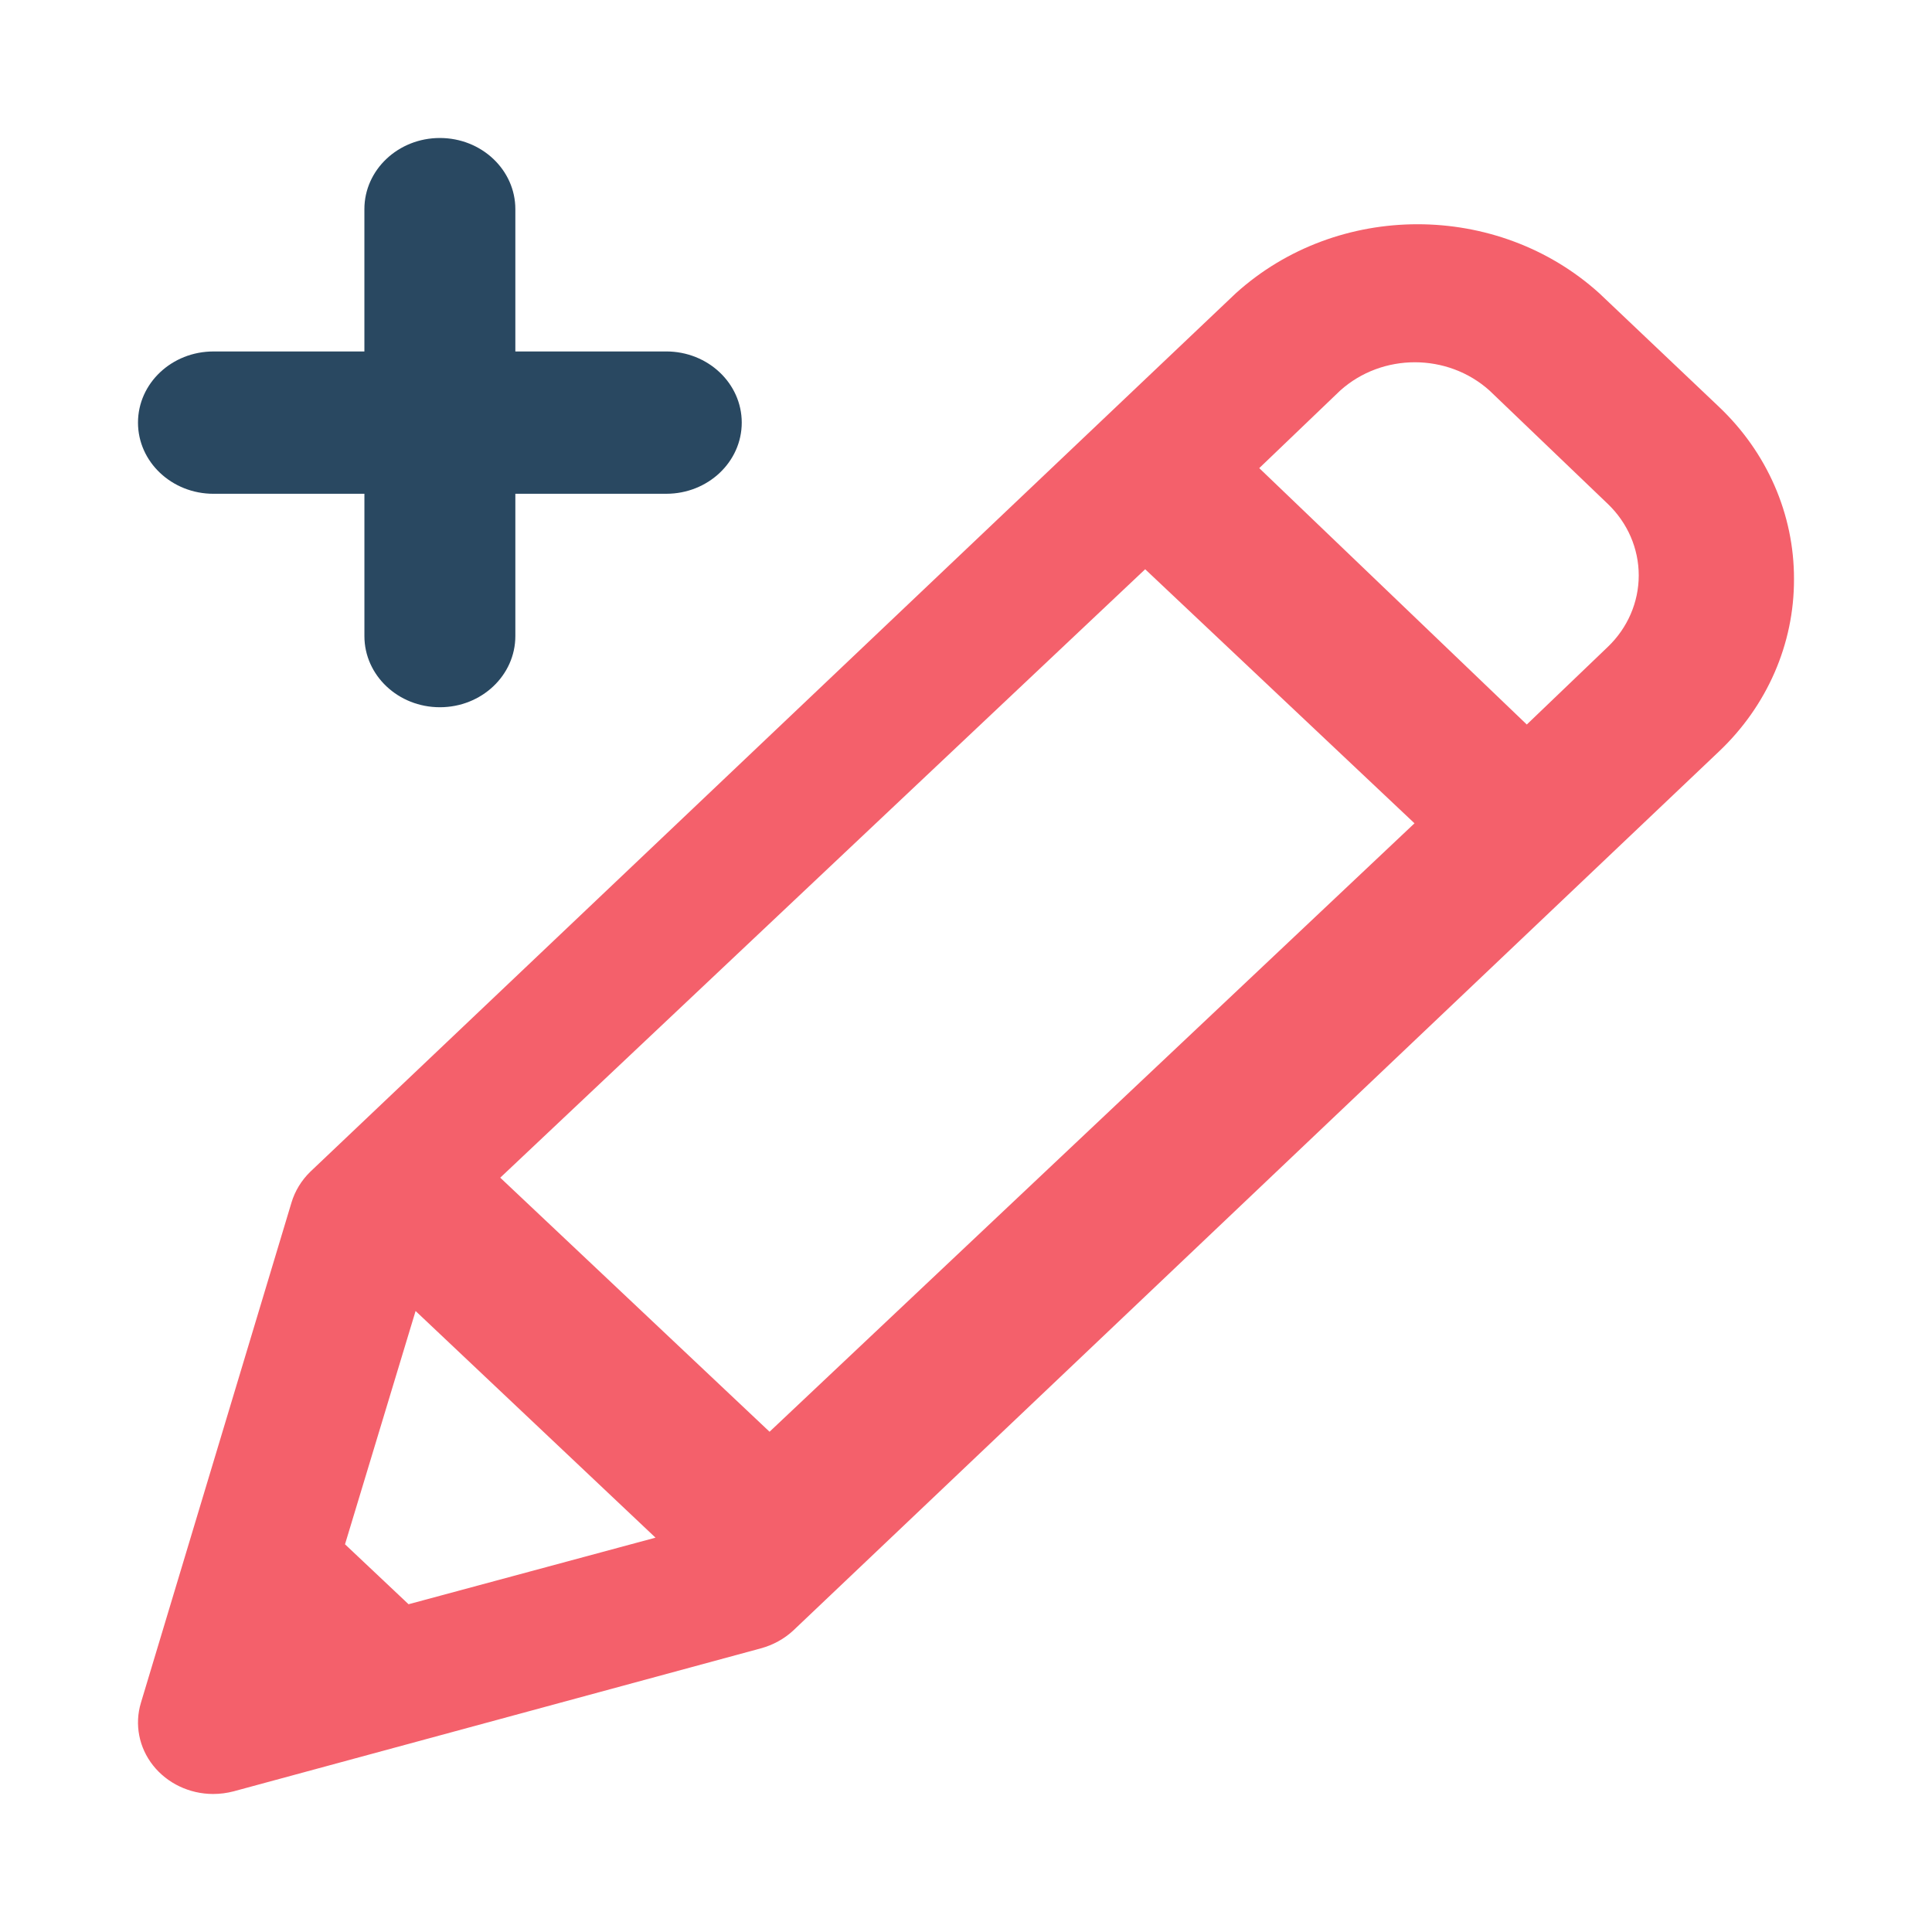
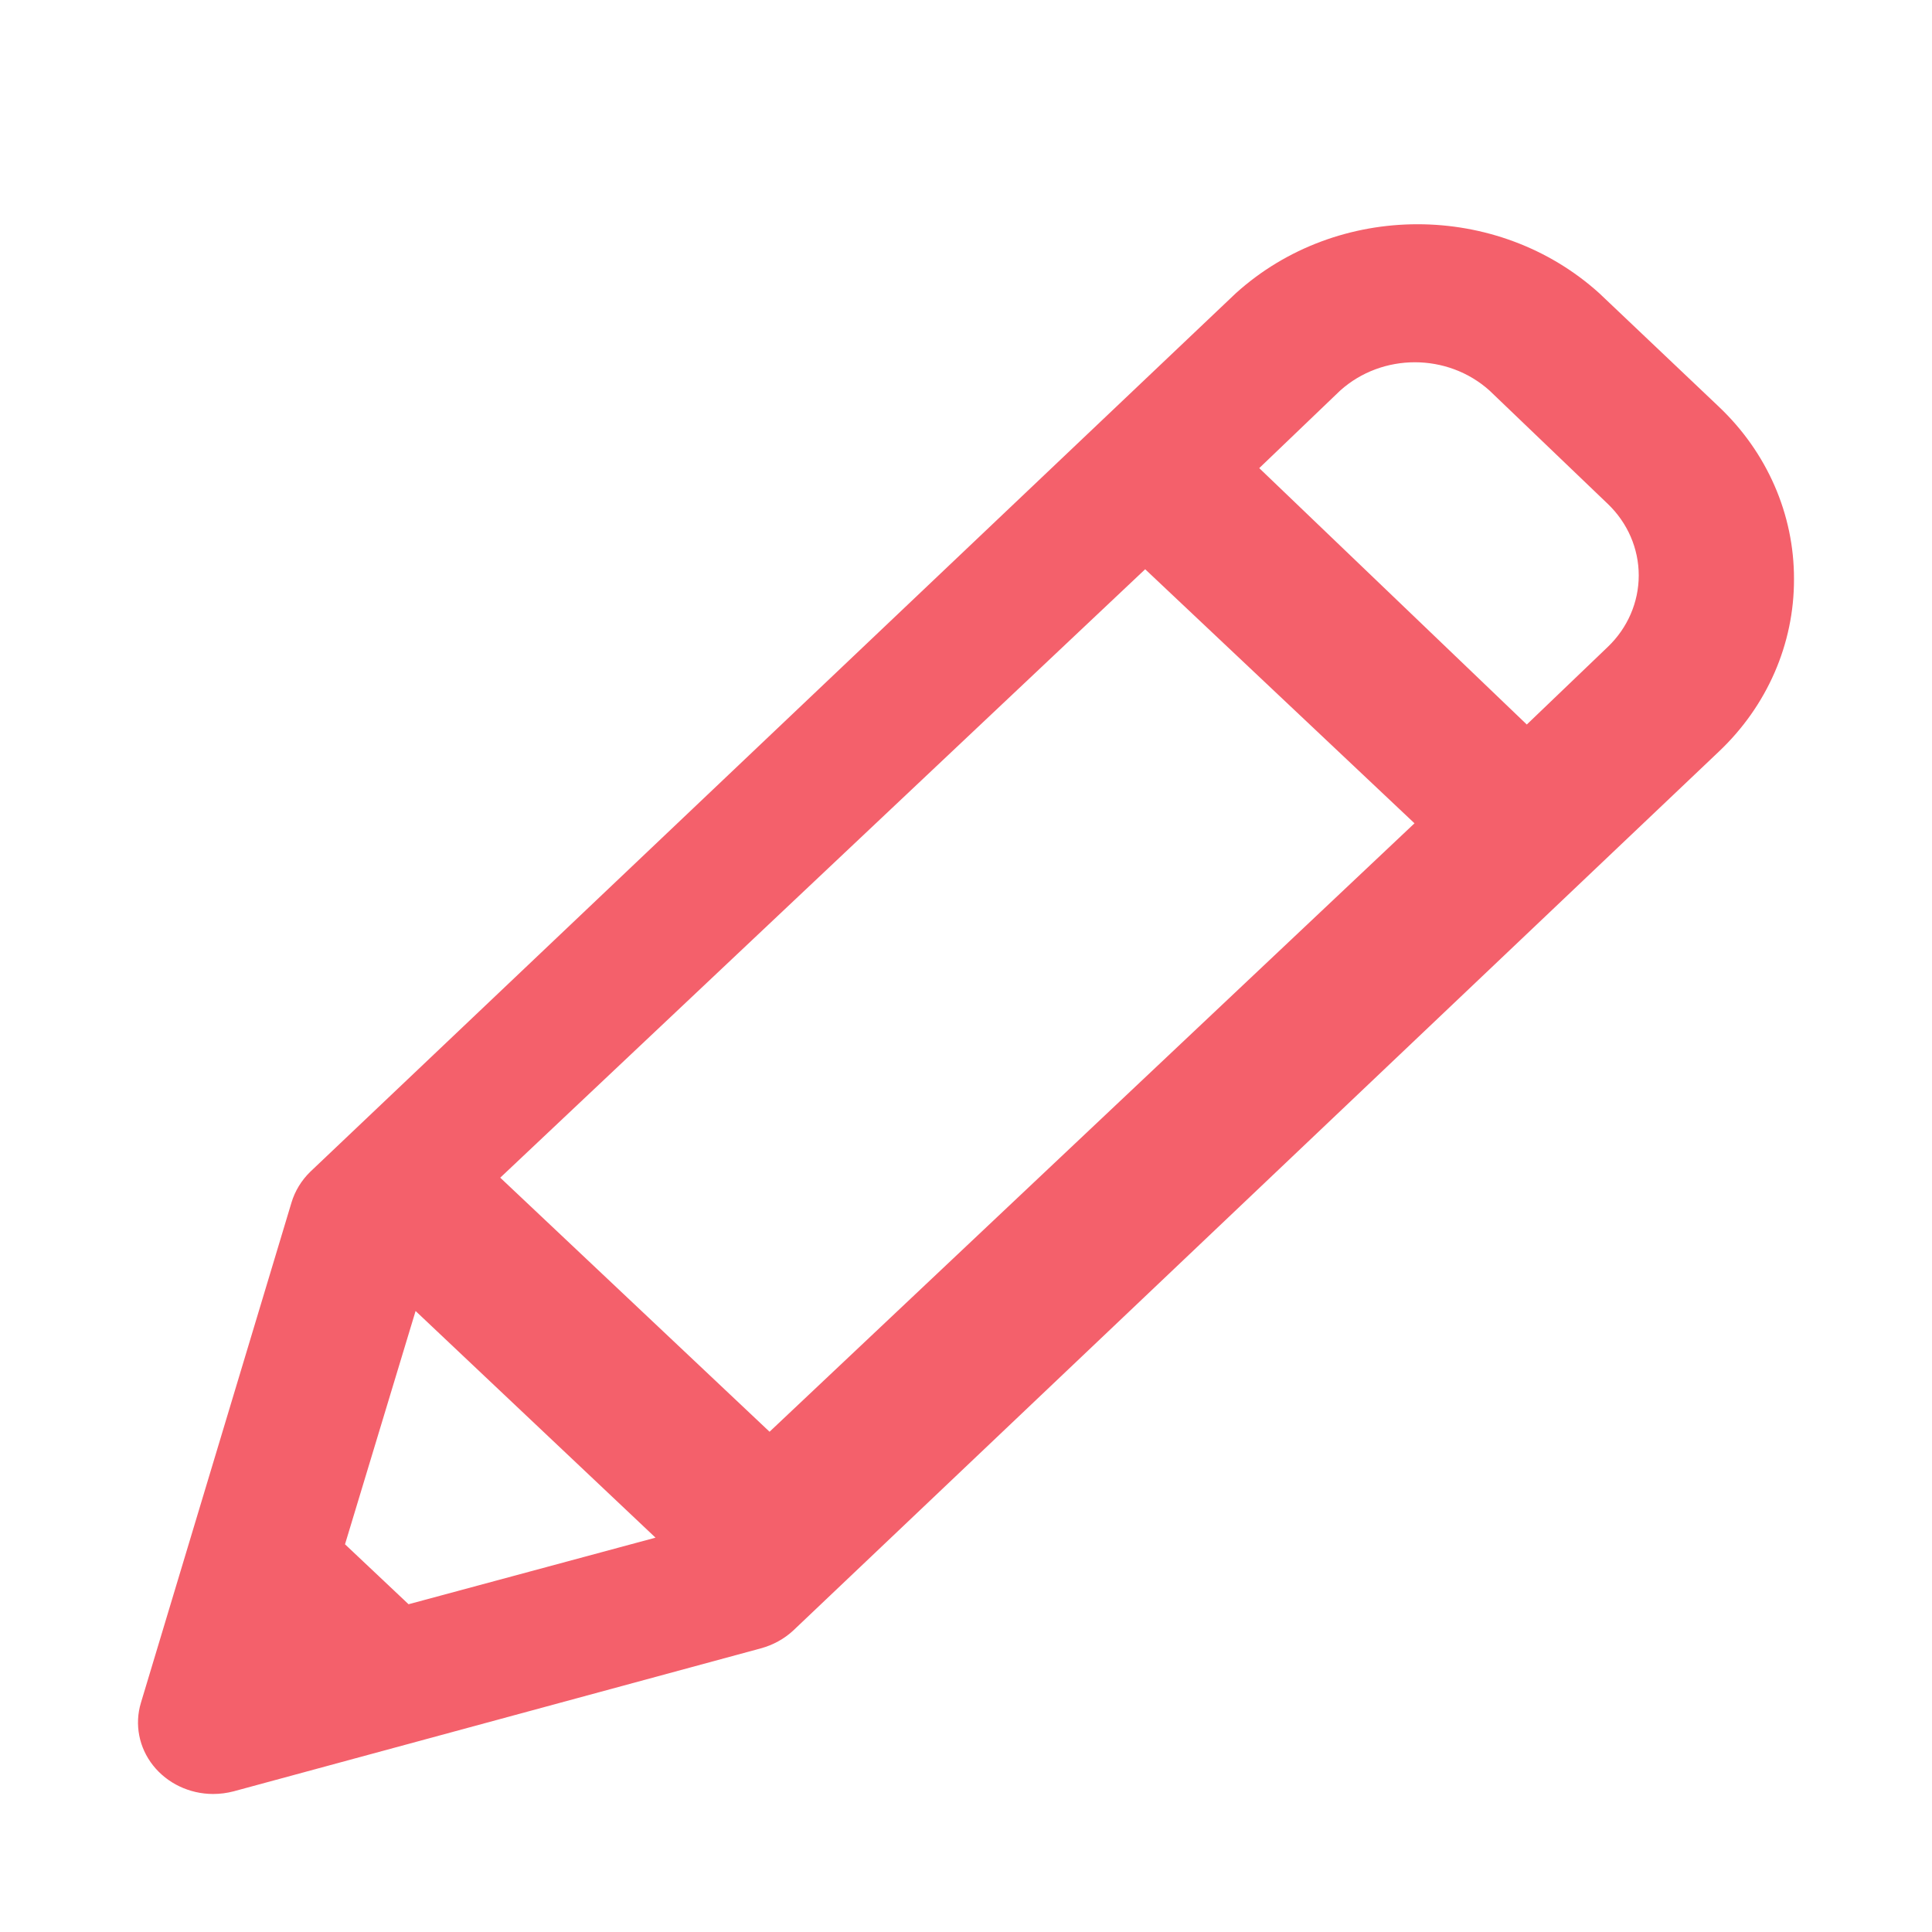
<svg xmlns="http://www.w3.org/2000/svg" width="120" height="120" viewBox="0 0 120 120">
  <g fill="none" fill-rule="evenodd">
    <g fill-rule="nonzero">
      <g>
        <g>
-           <path fill="#294861" d="M18.75 0c-2.589 0-4.688 1.979-4.688 4.42v8.839H4.688c-2.59 0-4.688 1.979-4.688 4.42 0 2.44 2.099 4.42 4.688 4.42h9.375v8.838c0 2.441 2.098 4.42 4.687 4.42 2.589 0 4.688-1.979 4.688-4.42v-8.839h9.375c2.588 0 4.687-1.979 4.687-4.42 0-2.44-2.099-4.42-4.688-4.42h-9.374V4.42c0-2.441-2.1-4.42-4.688-4.42z" transform="translate(-280 -1332) translate(280 1332) translate(8.571 8.571)" />
          <path fill="#F4606B" d="M102.857 27.402c.012-4.023-1.672-7.882-4.676-10.72l-7.412-7.034c-6.322-5.721-16.263-5.721-22.586 0l-57.481 54.56c-.552.538-.954 1.198-1.17 1.92L.18 97.198c-.402 1.336-.122 2.775.757 3.886.88 1.111 2.256 1.768 3.72 1.773.435 0 .868-.056 1.287-.166l32.733-8.877c.76-.205 1.456-.586 2.022-1.11l57.482-54.583c3.004-2.837 4.688-6.697 4.676-10.72zm-63.63 52.955L22.5 64.577l40.058-37.791 16.728 15.78-40.058 37.791zM16.805 91.071l-3.947-3.723 4.384-14.49 14.902 14.078-15.339 4.135zM91.291 31.61l-5.03 4.82-16.618-15.925 5.03-4.82c2.607-2.34 6.663-2.34 9.27 0l7.348 7.041c1.231 1.177 1.923 2.775 1.923 4.442 0 1.667-.692 3.265-1.923 4.442z" transform="translate(-280 -1332) translate(280 1332) translate(8.571 8.571)" />
        </g>
      </g>
    </g>
  </g>
</svg>